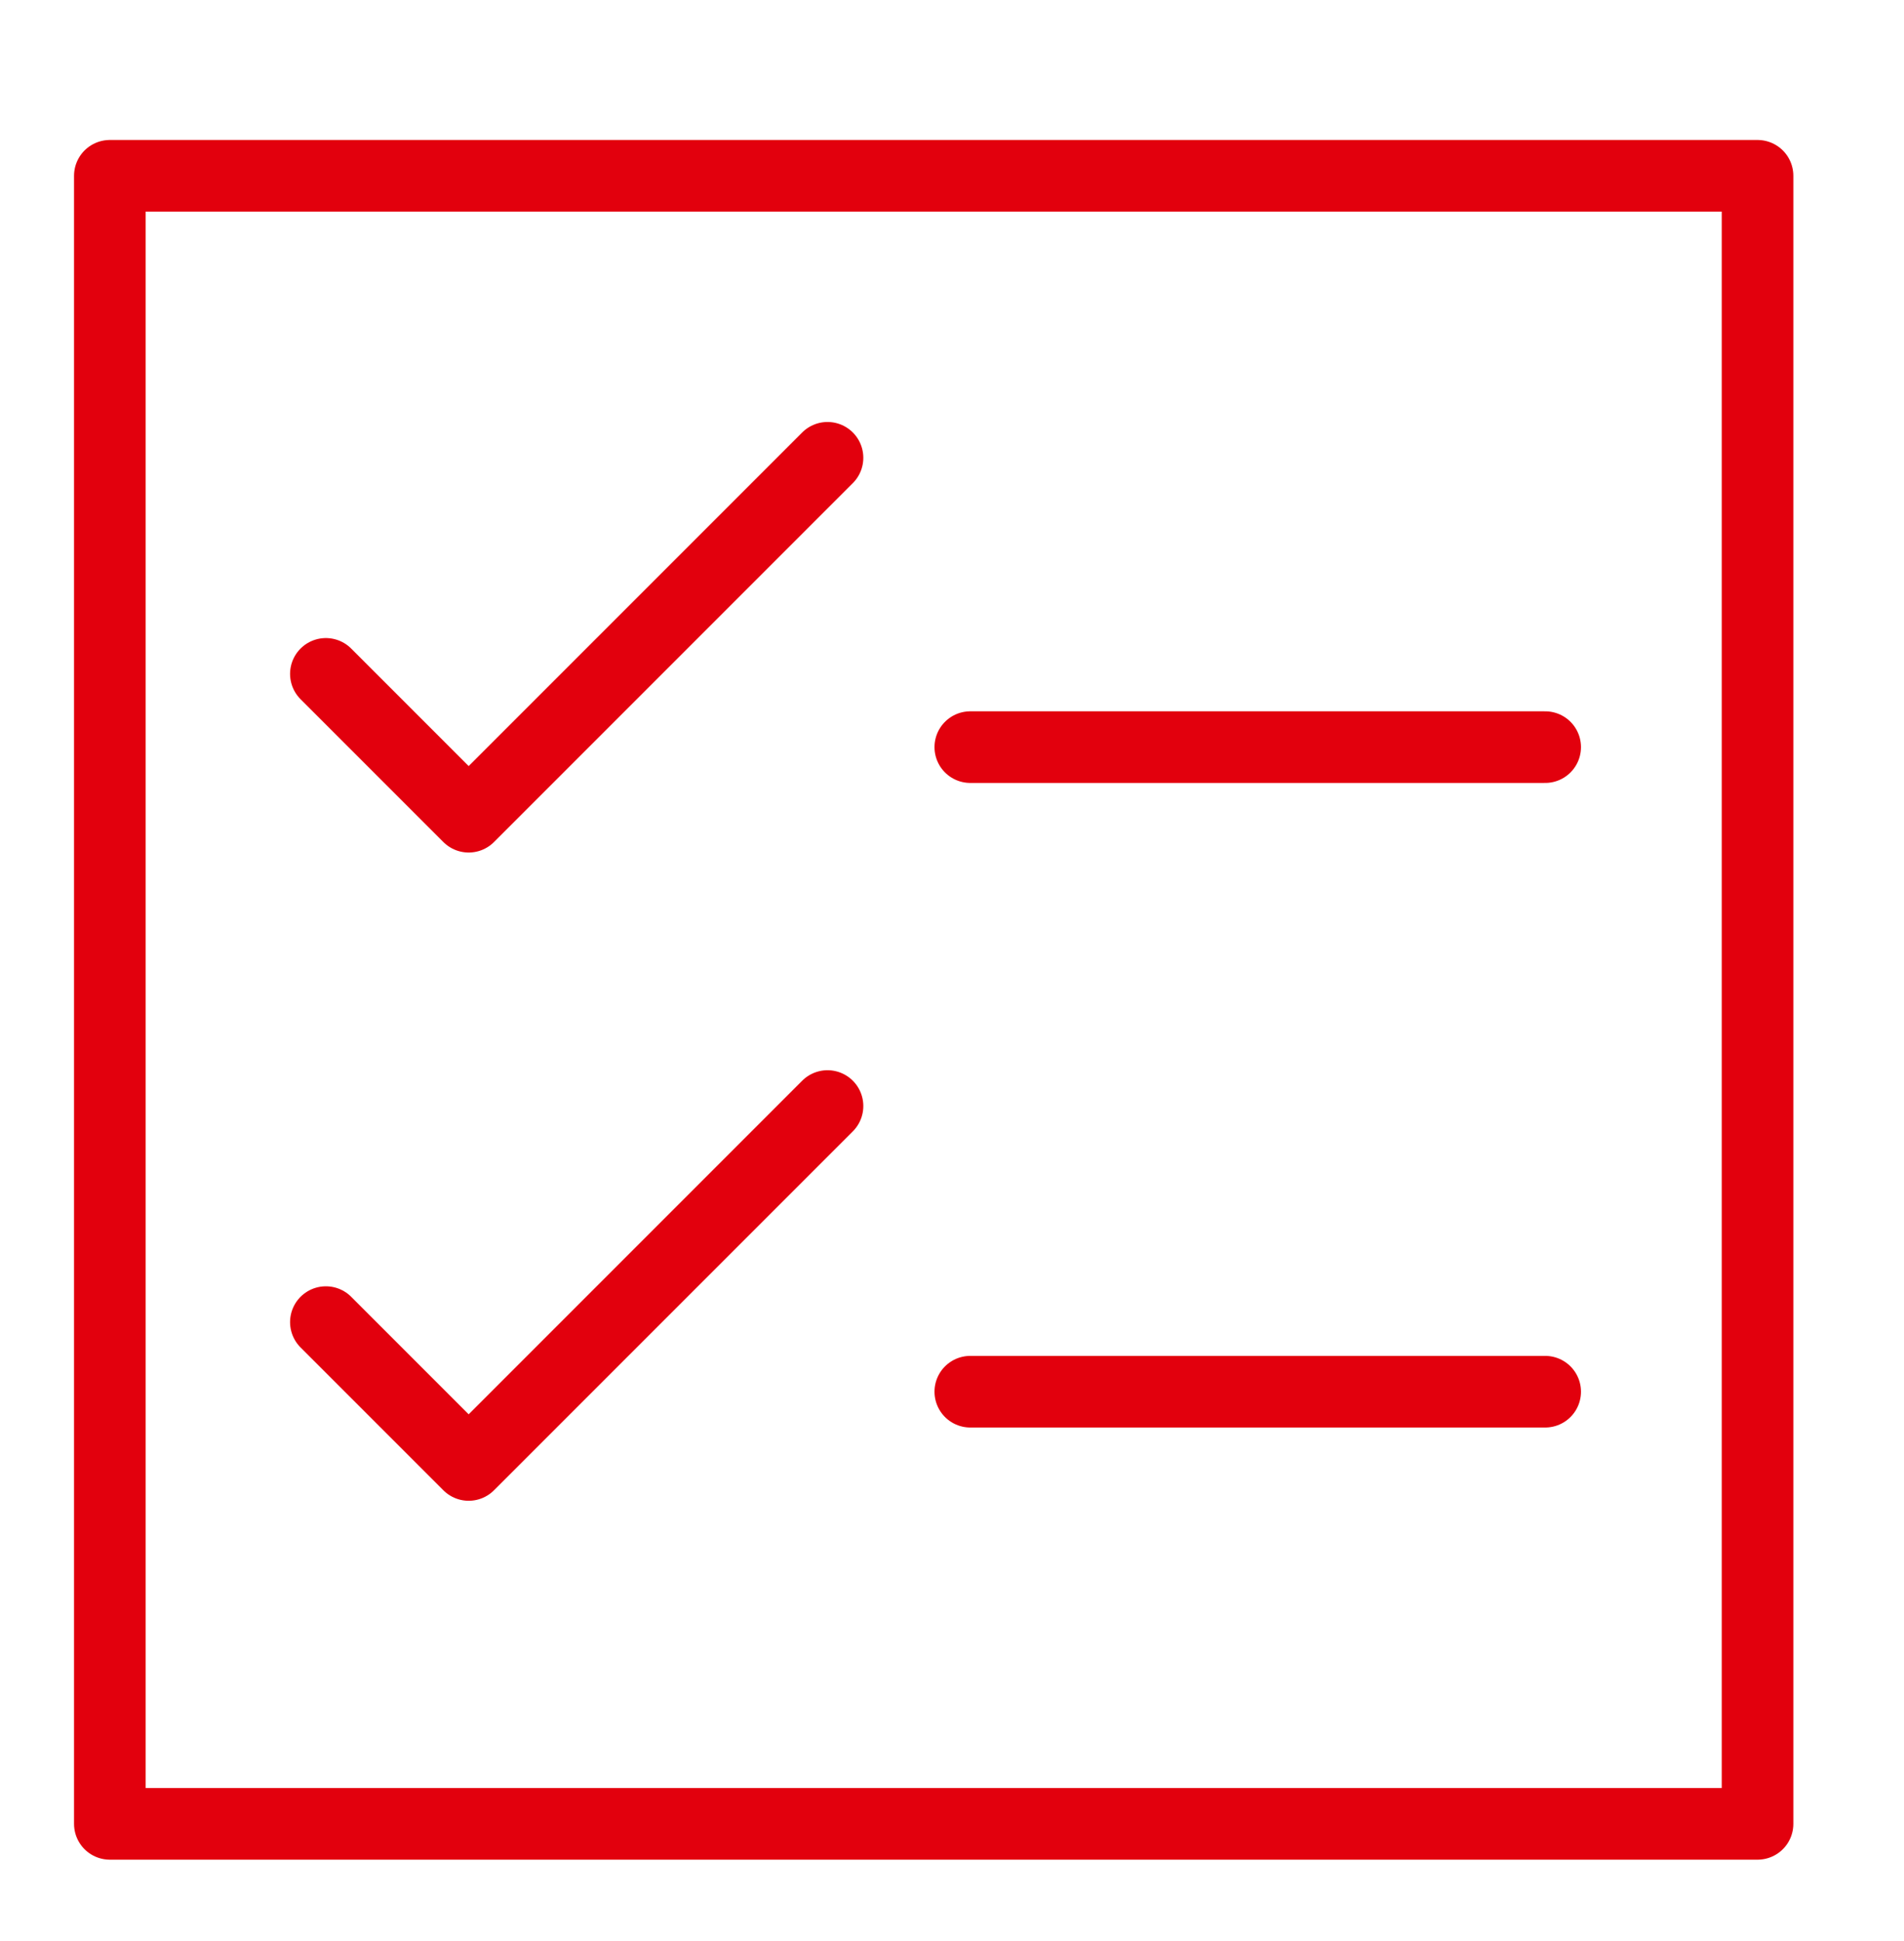
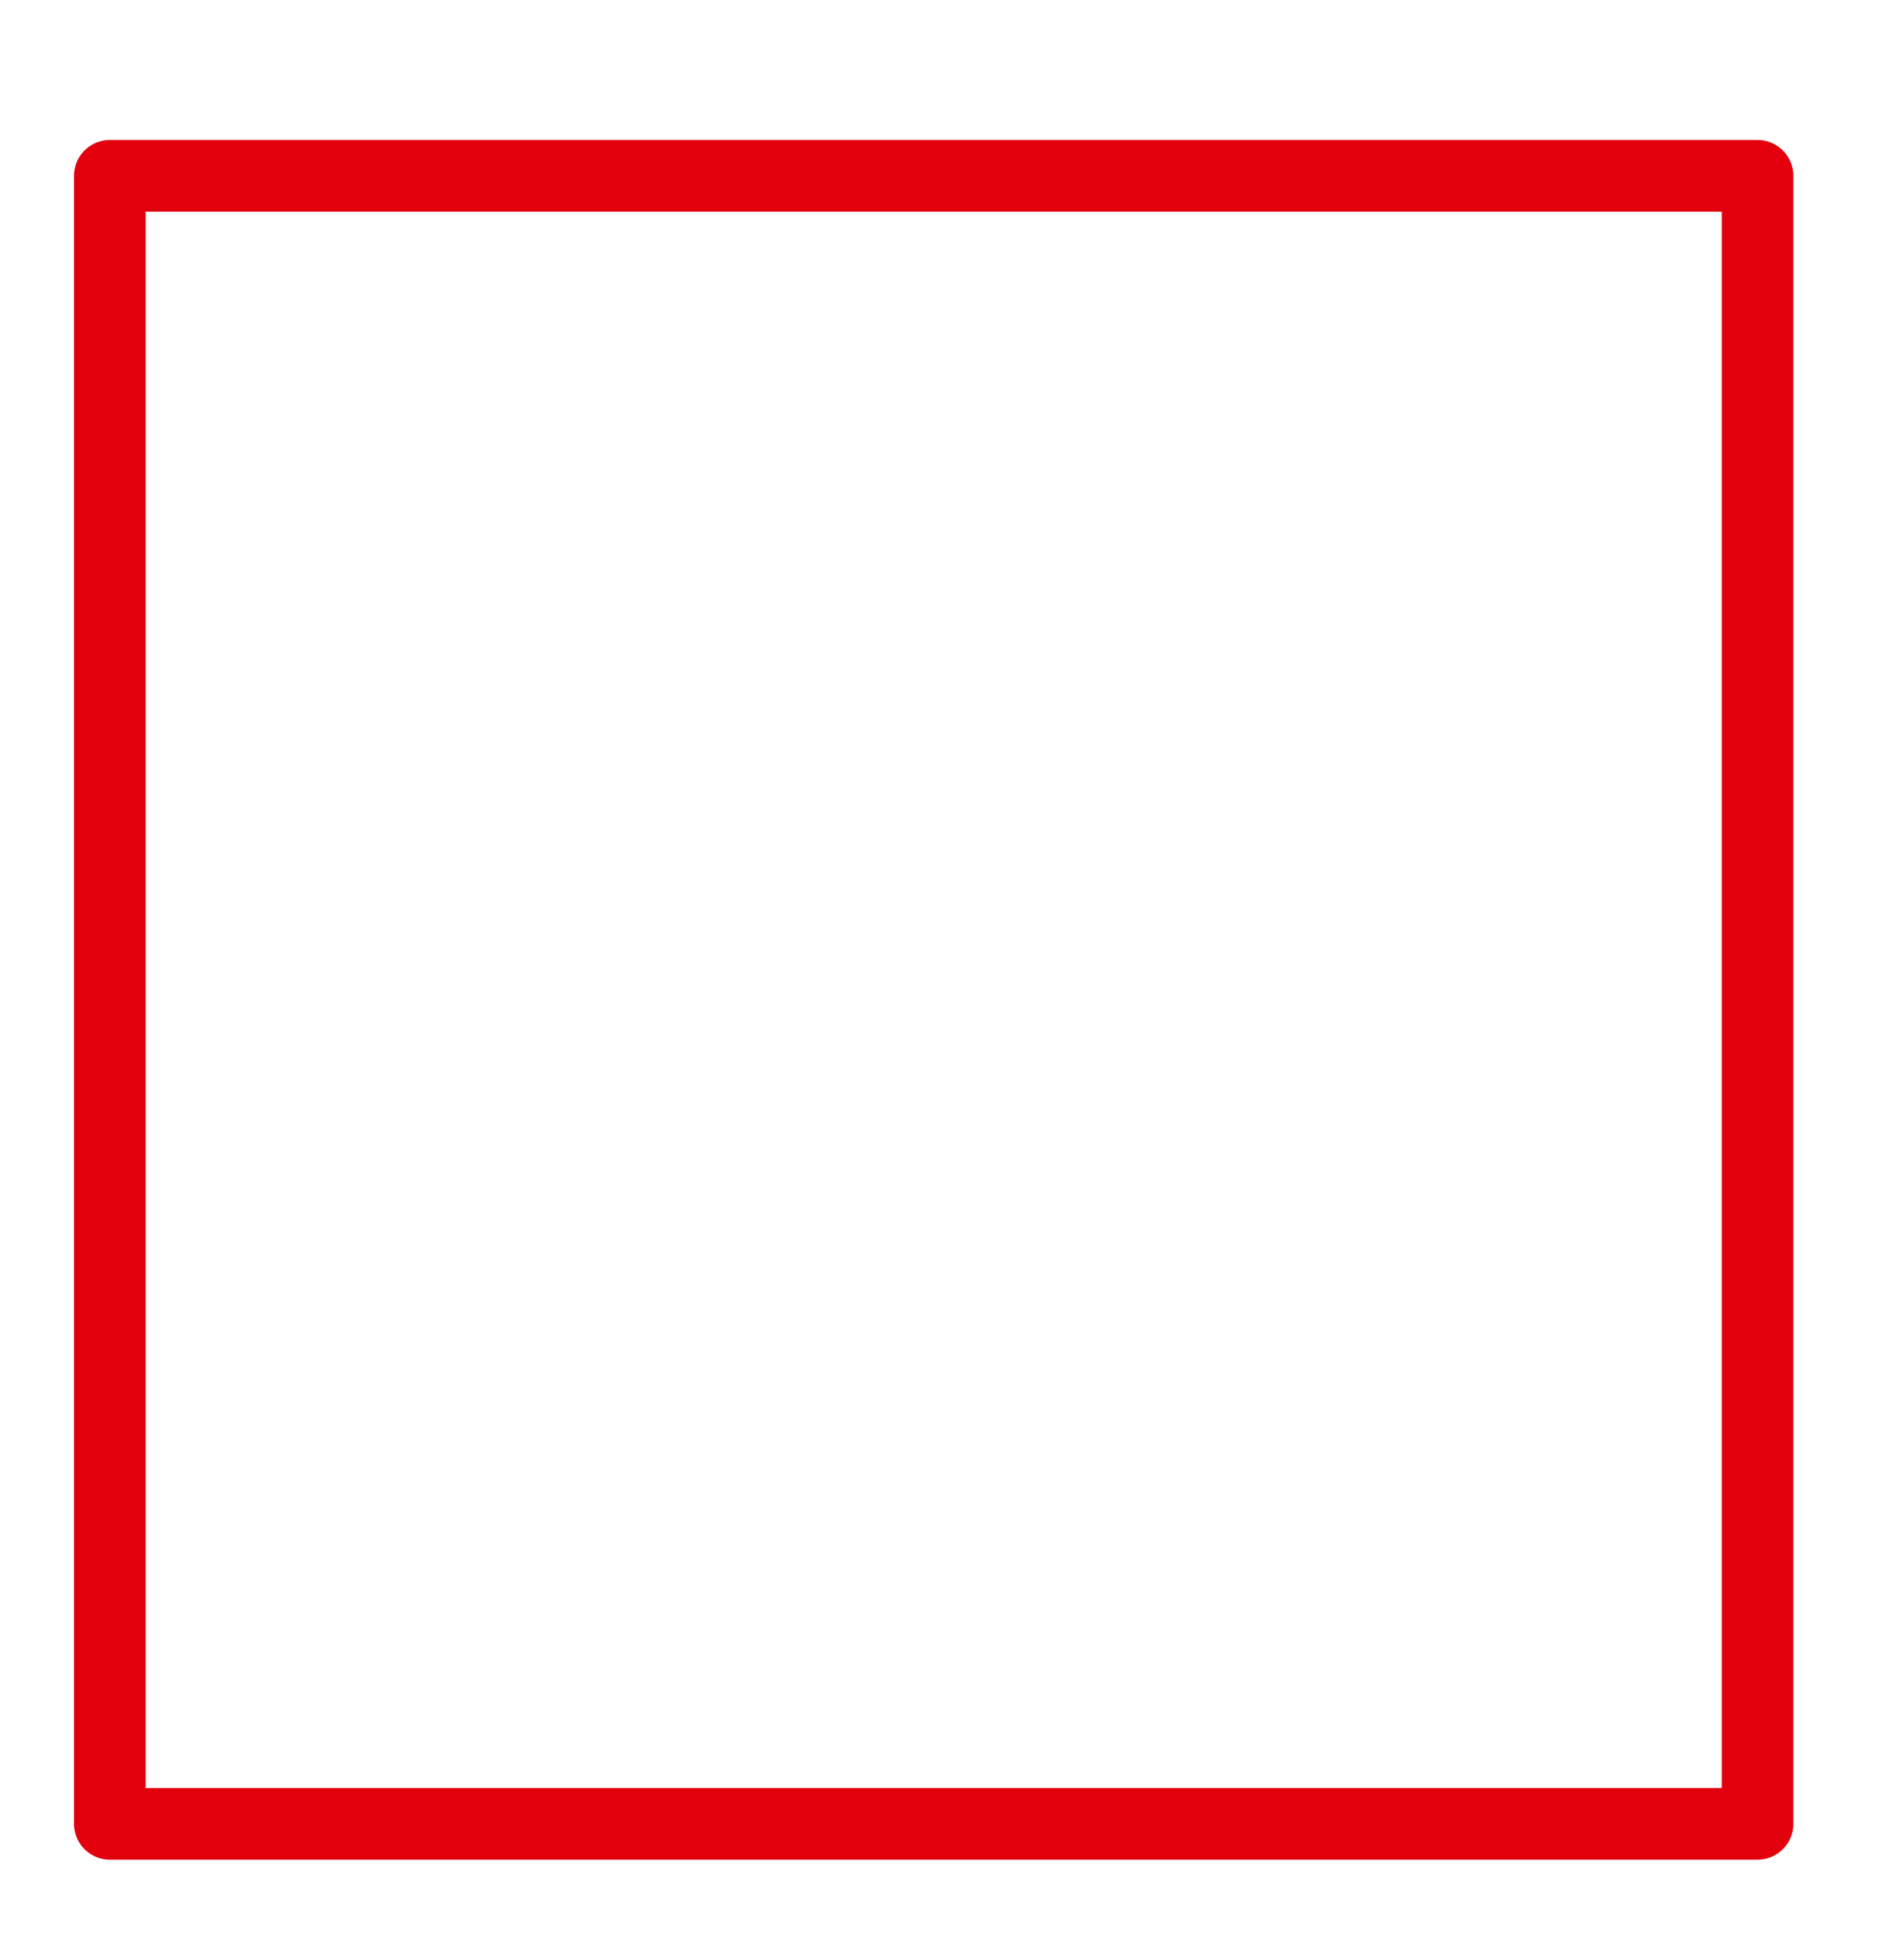
<svg xmlns="http://www.w3.org/2000/svg" version="1.1" id="Ebene_1" x="0px" y="0px" viewBox="0 0 52 53" style="enable-background:new 0 0 52 53;" xml:space="preserve">
  <style type="text/css">
	.st0{fill:#E2000D;}
	.st1{clip-path:url(#SVGID_2_);fill:#E2000D;}
	.st2{fill:none;stroke:#E2000D;stroke-width:2.096;stroke-linejoin:round;stroke-miterlimit:10;}
	.st3{fill:none;stroke:#E2000D;stroke-width:2.096;stroke-linecap:round;stroke-linejoin:round;stroke-miterlimit:10;}
	.st4{fill:#FFFFFF;}
	.st5{fill:none;stroke:#E2000D;stroke-width:2.067;stroke-linecap:round;stroke-linejoin:round;stroke-miterlimit:10;}
	.st6{fill:none;stroke:#E2000D;stroke-width:1.956;stroke-linejoin:round;stroke-miterlimit:10;}
	.st7{fill:none;stroke:#E2000D;stroke-width:1.956;stroke-linecap:round;stroke-linejoin:round;stroke-miterlimit:10;}
	.st8{fill:#E2000D;stroke:#E2000D;stroke-width:0.85;stroke-miterlimit:10;}
</style>
  <g>
    <path class="st6" d="M3,4.8h45v45H3V4.8z" />
-     <path class="st7" d="M8.9,18.4l3.9,3.9l9.8-9.8 M8.9,36.1l3.9,3.9l9.8-9.8 M26.5,20.4h15.7 M26.5,38h15.7" />
  </g>
</svg>